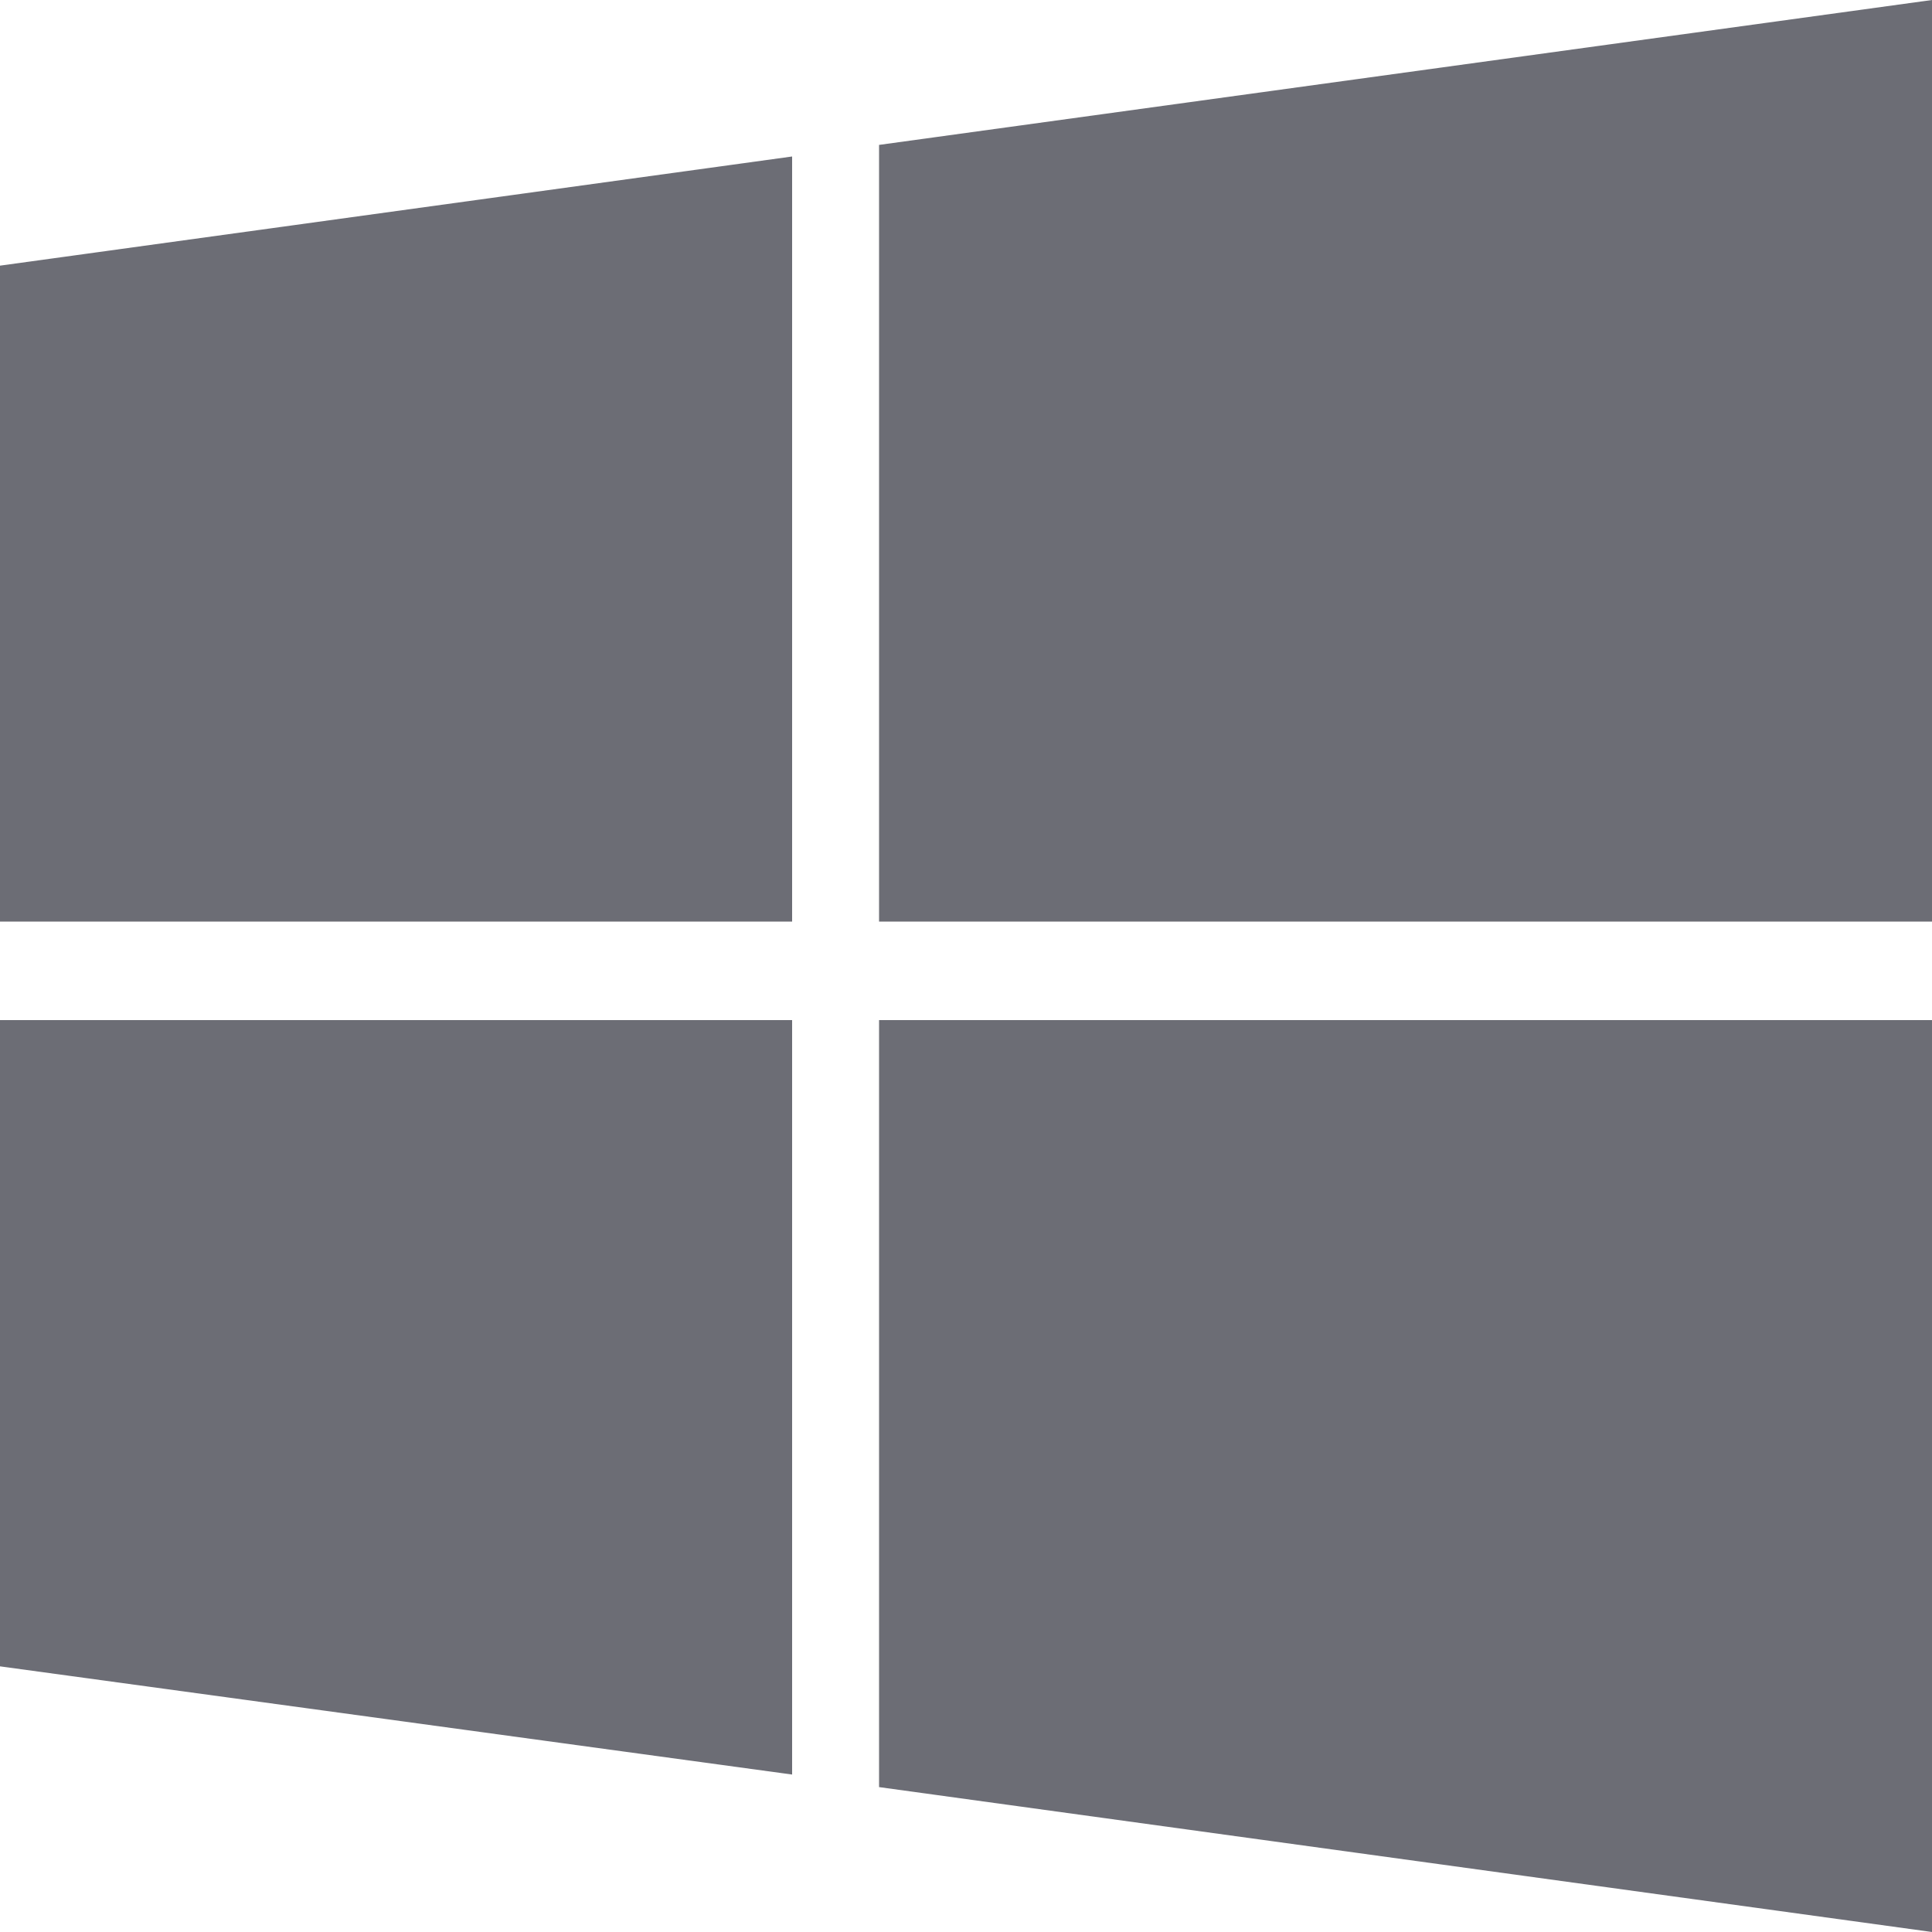
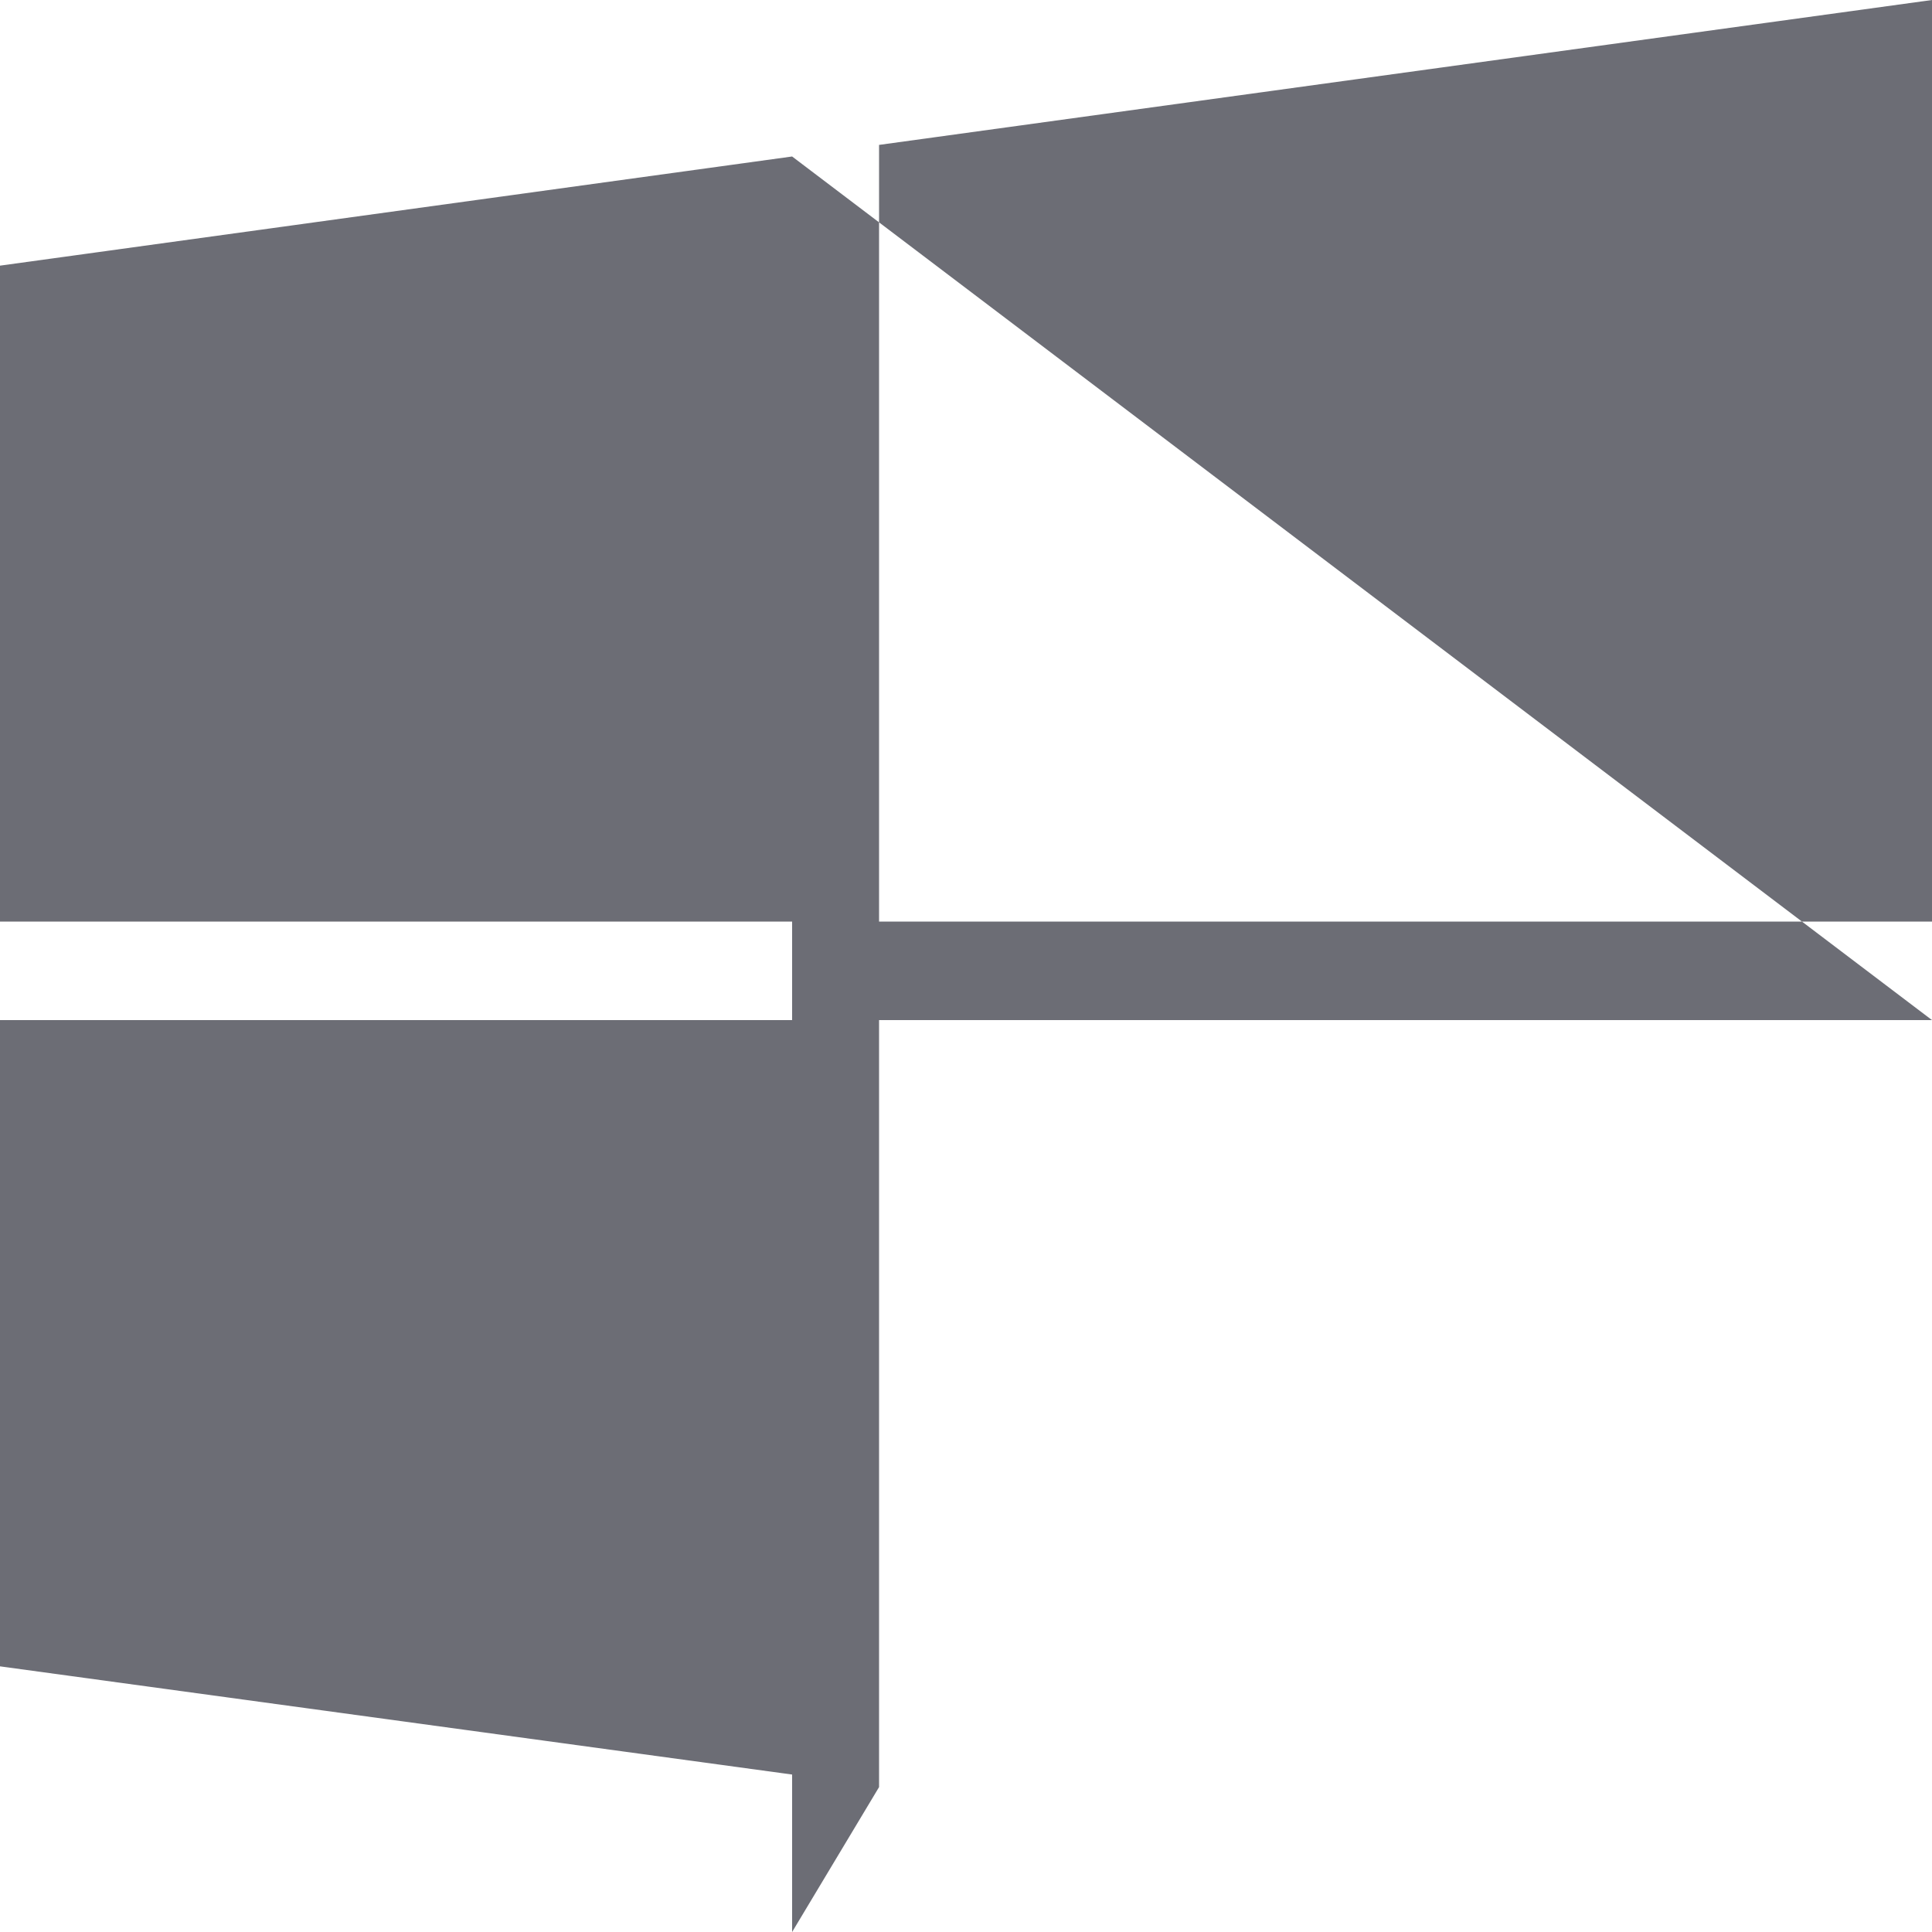
<svg xmlns="http://www.w3.org/2000/svg" t="1750158246196" class="icon" viewBox="0 0 1024 1024" version="1.1" p-id="5414" width="64" height="64">
-   <path d="M419.84 540.16v400.384L0 883.2v-342.528h419.84z m0-457.216v405.504H0V140.8l419.84-57.856z m604.16 457.216V1024L465.92 947.2v-406.528h558.08zM1024 0v488.448H465.92V76.8L1024 0z" fill="#6C6D75" p-id="5415" />
+   <path d="M419.84 540.16v400.384L0 883.2v-342.528h419.84z m0-457.216v405.504H0V140.8l419.84-57.856z V1024L465.92 947.2v-406.528h558.08zM1024 0v488.448H465.92V76.8L1024 0z" fill="#6C6D75" p-id="5415" />
</svg>